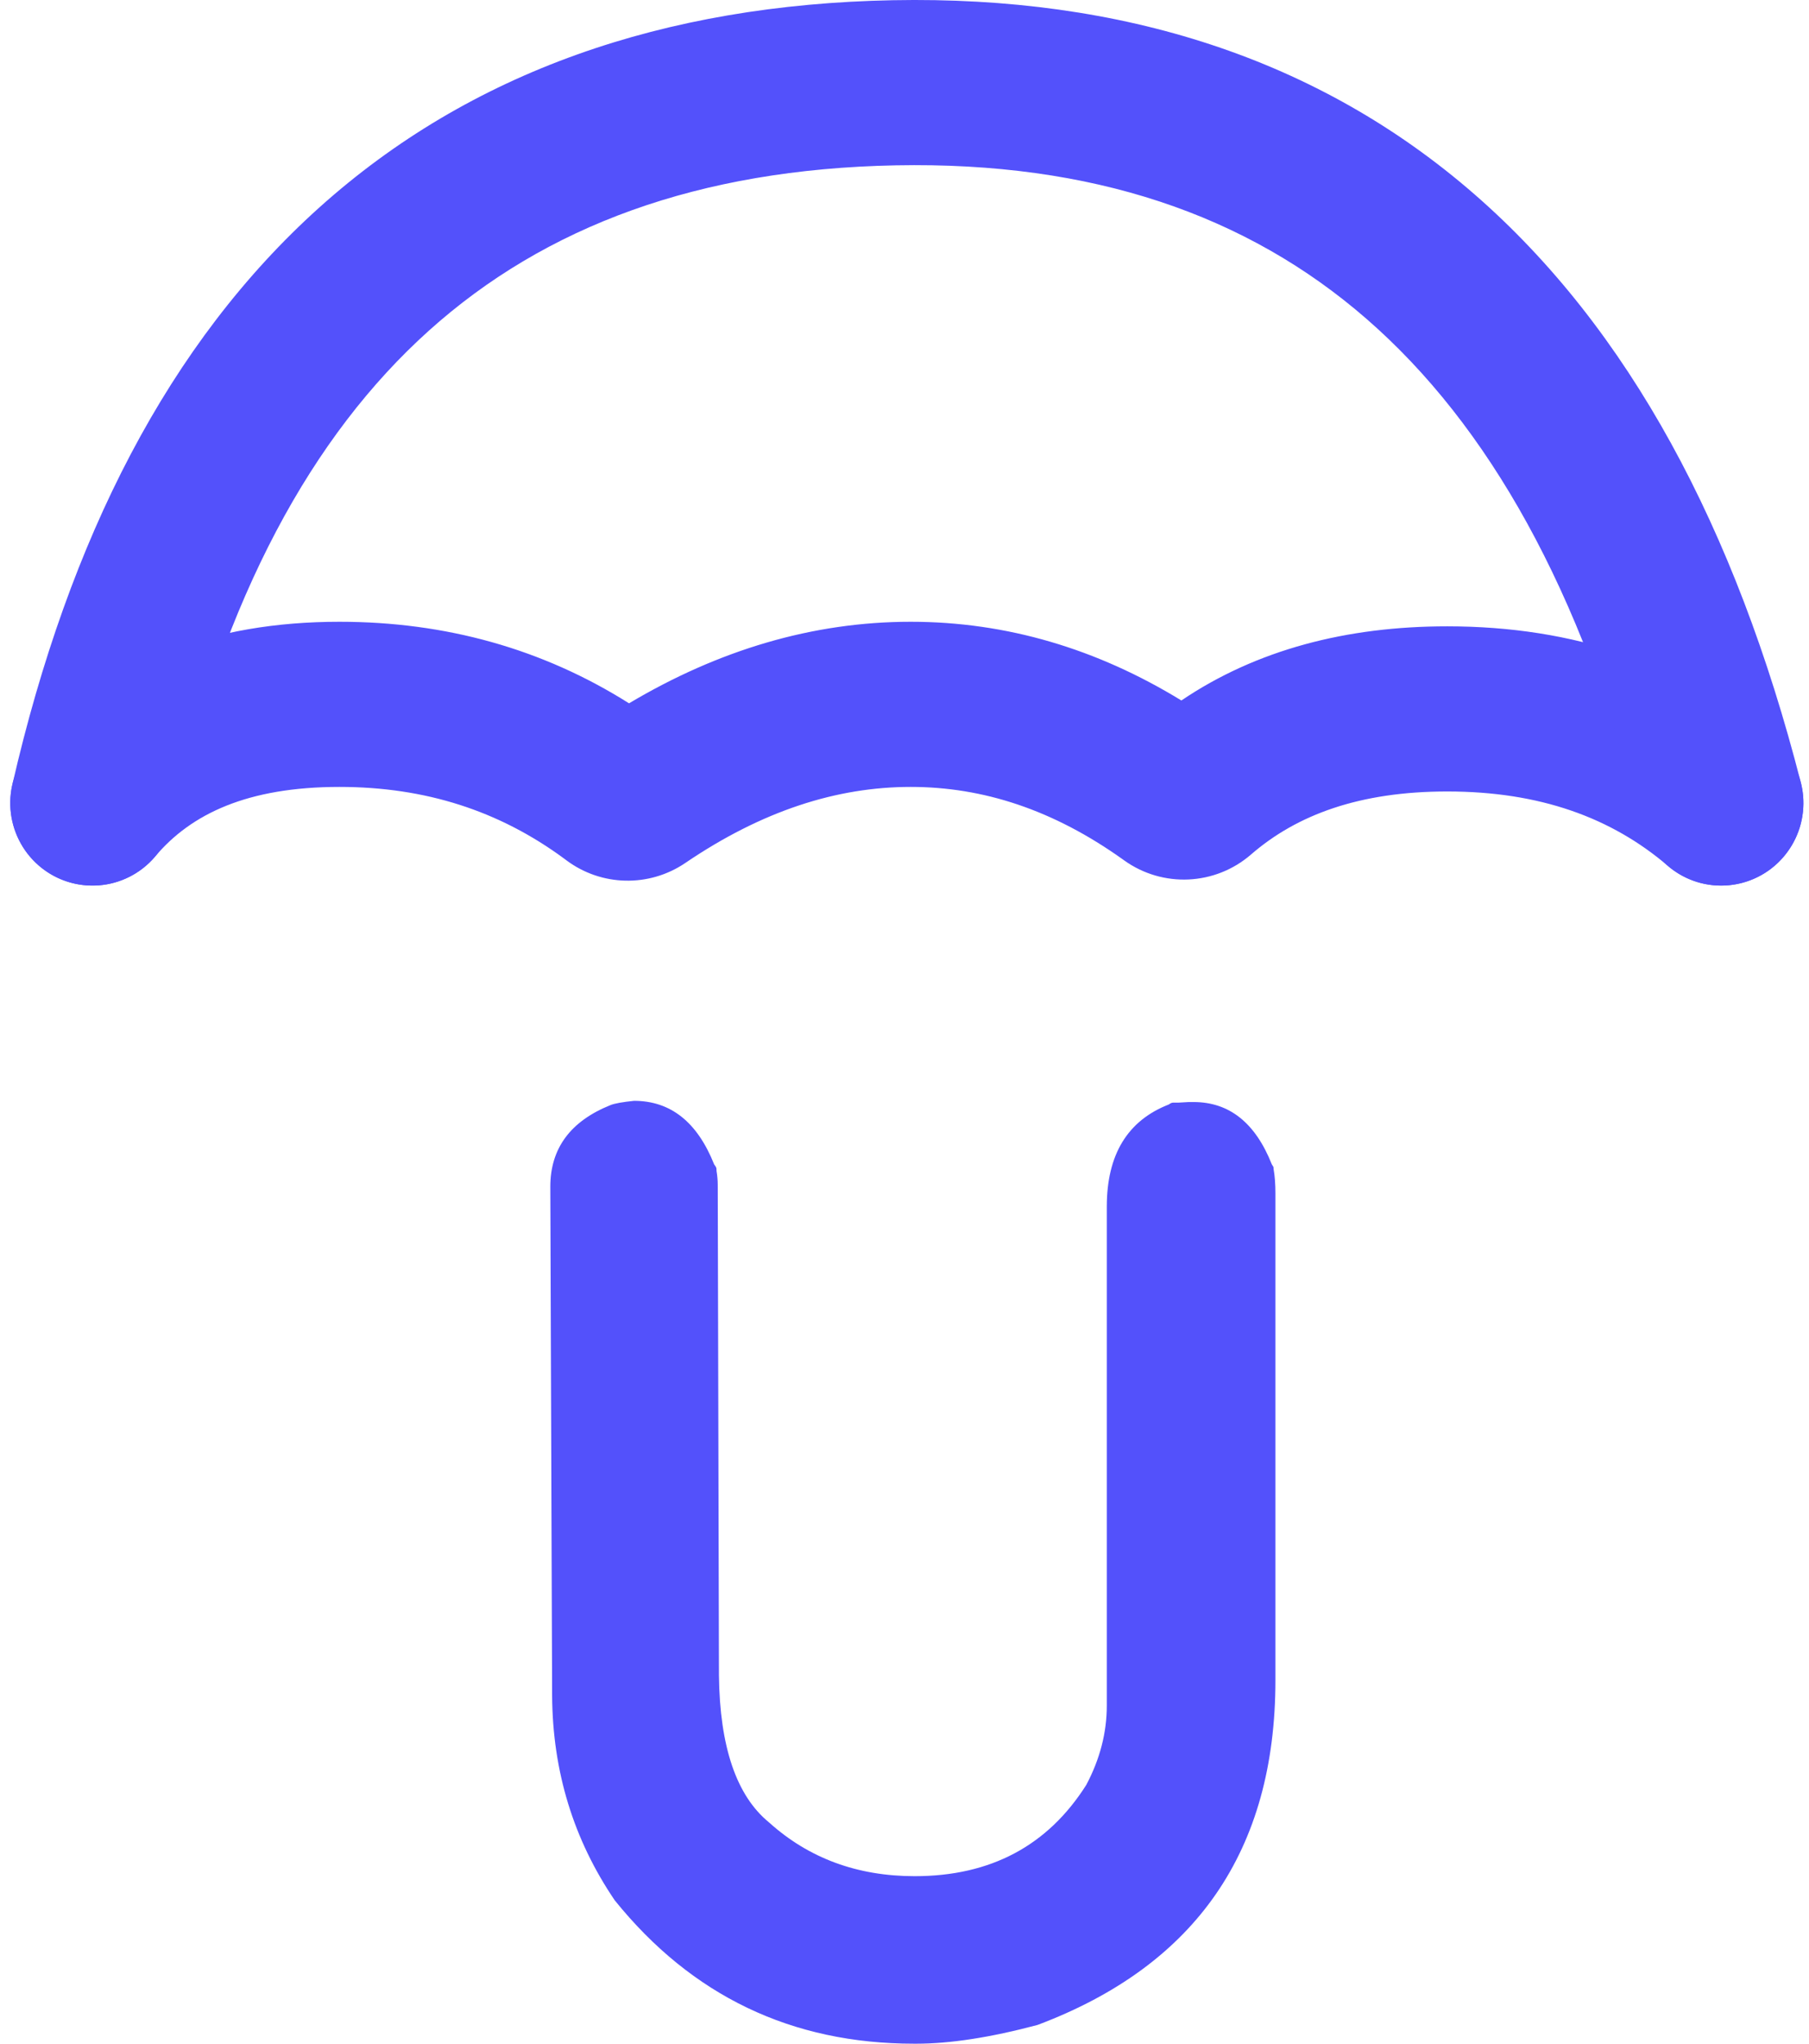
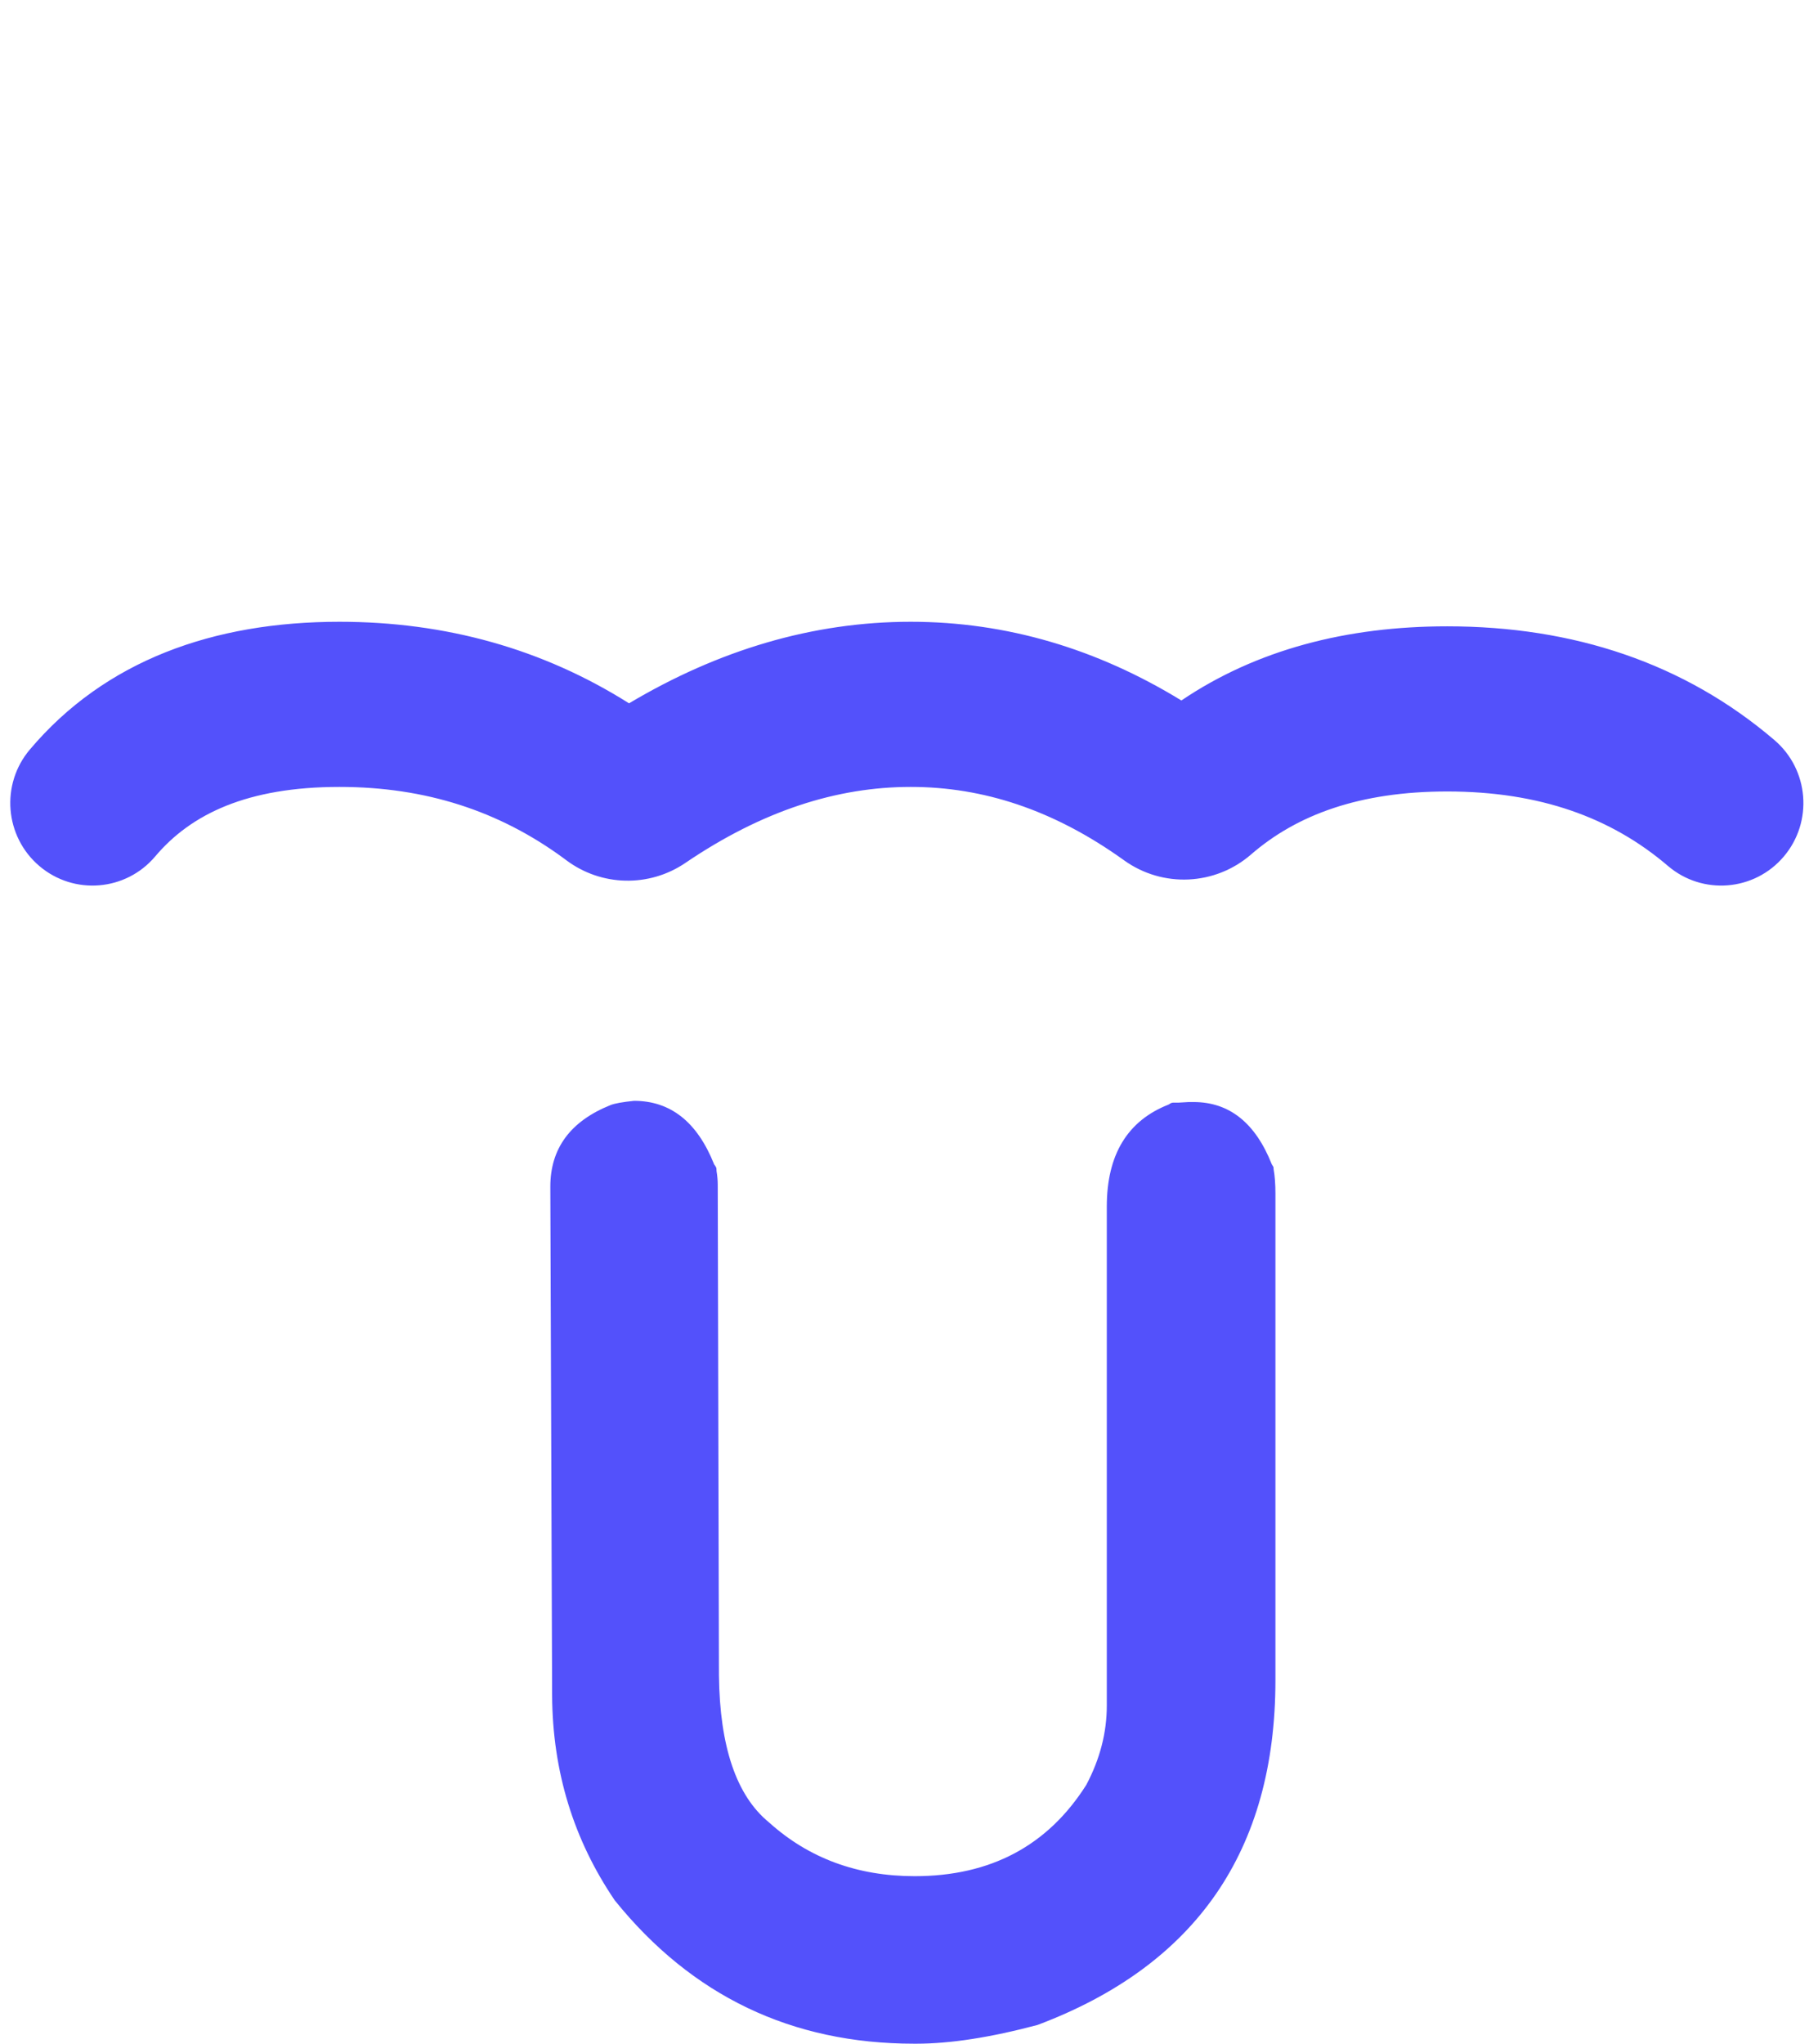
<svg xmlns="http://www.w3.org/2000/svg" width="93" height="105" viewBox="0 0 93 105" fill="none">
  <path d="M47.116 105C48.85 105 50.925 104.679 53.34 104.037C61.493 100.971 65.569 95.067 65.569 86.326V61.312C65.569 60.836 65.538 60.421 65.476 60.069C65.476 60.007 65.471 59.966 65.461 59.945C65.451 59.924 65.425 59.883 65.383 59.821C64.537 57.687 63.196 56.62 61.358 56.62H61.111L60.584 56.651H60.306C60.244 56.651 60.172 56.682 60.089 56.745C57.963 57.573 56.9 59.324 56.9 61.996V87.63C56.9 89.018 56.549 90.375 55.847 91.701C53.866 94.829 50.925 96.393 47.023 96.393C44.072 96.393 41.574 95.471 39.531 93.627C37.859 92.26 37.002 89.743 36.961 86.077L36.899 60.877C36.899 60.649 36.878 60.411 36.837 60.162C36.837 60.08 36.832 60.023 36.822 59.992C36.811 59.961 36.775 59.904 36.713 59.821C35.846 57.646 34.474 56.558 32.595 56.558C31.997 56.62 31.594 56.693 31.388 56.776C29.324 57.604 28.292 59.002 28.292 60.97L28.384 87.102C28.405 90.997 29.479 94.508 31.605 97.636C35.568 102.545 40.697 105 46.992 105H47.116Z" fill="#5351FB" />
  <path fill-rule="evenodd" clip-rule="evenodd" d="M17.452 40.43C12.721 40.43 9.823 41.818 7.98 44C6.471 45.787 3.803 46.008 2.022 44.493C0.242 42.978 0.022 40.301 1.531 38.514C5.397 33.937 10.963 31.945 17.452 31.945C22.905 31.945 27.902 33.335 32.338 36.135C36.933 33.402 41.775 31.945 46.819 31.945C51.75 31.945 56.406 33.338 60.734 35.989C64.597 33.379 69.234 32.179 74.4 32.179C80.88 32.179 86.588 34.062 91.226 38.027C93.003 39.547 93.217 42.224 91.703 44.008C90.189 45.791 87.521 46.006 85.744 44.486C82.84 42.005 79.158 40.664 74.4 40.664C69.906 40.664 66.675 41.857 64.315 43.902C62.469 45.502 59.772 45.625 57.788 44.201L57.713 44.147C54.139 41.601 50.534 40.43 46.819 40.43C43.036 40.43 39.196 41.645 35.232 44.337C33.371 45.6 30.917 45.545 29.115 44.198L28.984 44.1C25.667 41.663 21.874 40.43 17.452 40.43Z" fill="#5351FB" />
-   <path fill-rule="evenodd" clip-rule="evenodd" d="M70.262 16.392C64.097 11.026 56.149 8.3 46.053 8.495C35.91 8.69 28.033 11.616 22.055 16.983C16.026 22.395 11.53 30.651 8.875 42.21C8.351 44.493 6.081 45.917 3.806 45.391C1.531 44.865 0.112 42.587 0.636 40.304C3.551 27.617 8.708 17.581 16.418 10.659C24.179 3.691 34.126 0.238 45.891 0.011C57.704 -0.217 67.796 3.014 75.802 9.982C83.738 16.89 89.226 27.125 92.579 40.2C93.16 42.469 91.799 44.782 89.538 45.366C87.277 45.95 84.972 44.583 84.391 42.314C81.31 30.297 76.496 21.819 70.262 16.392Z" fill="#5351FB" />
</svg>